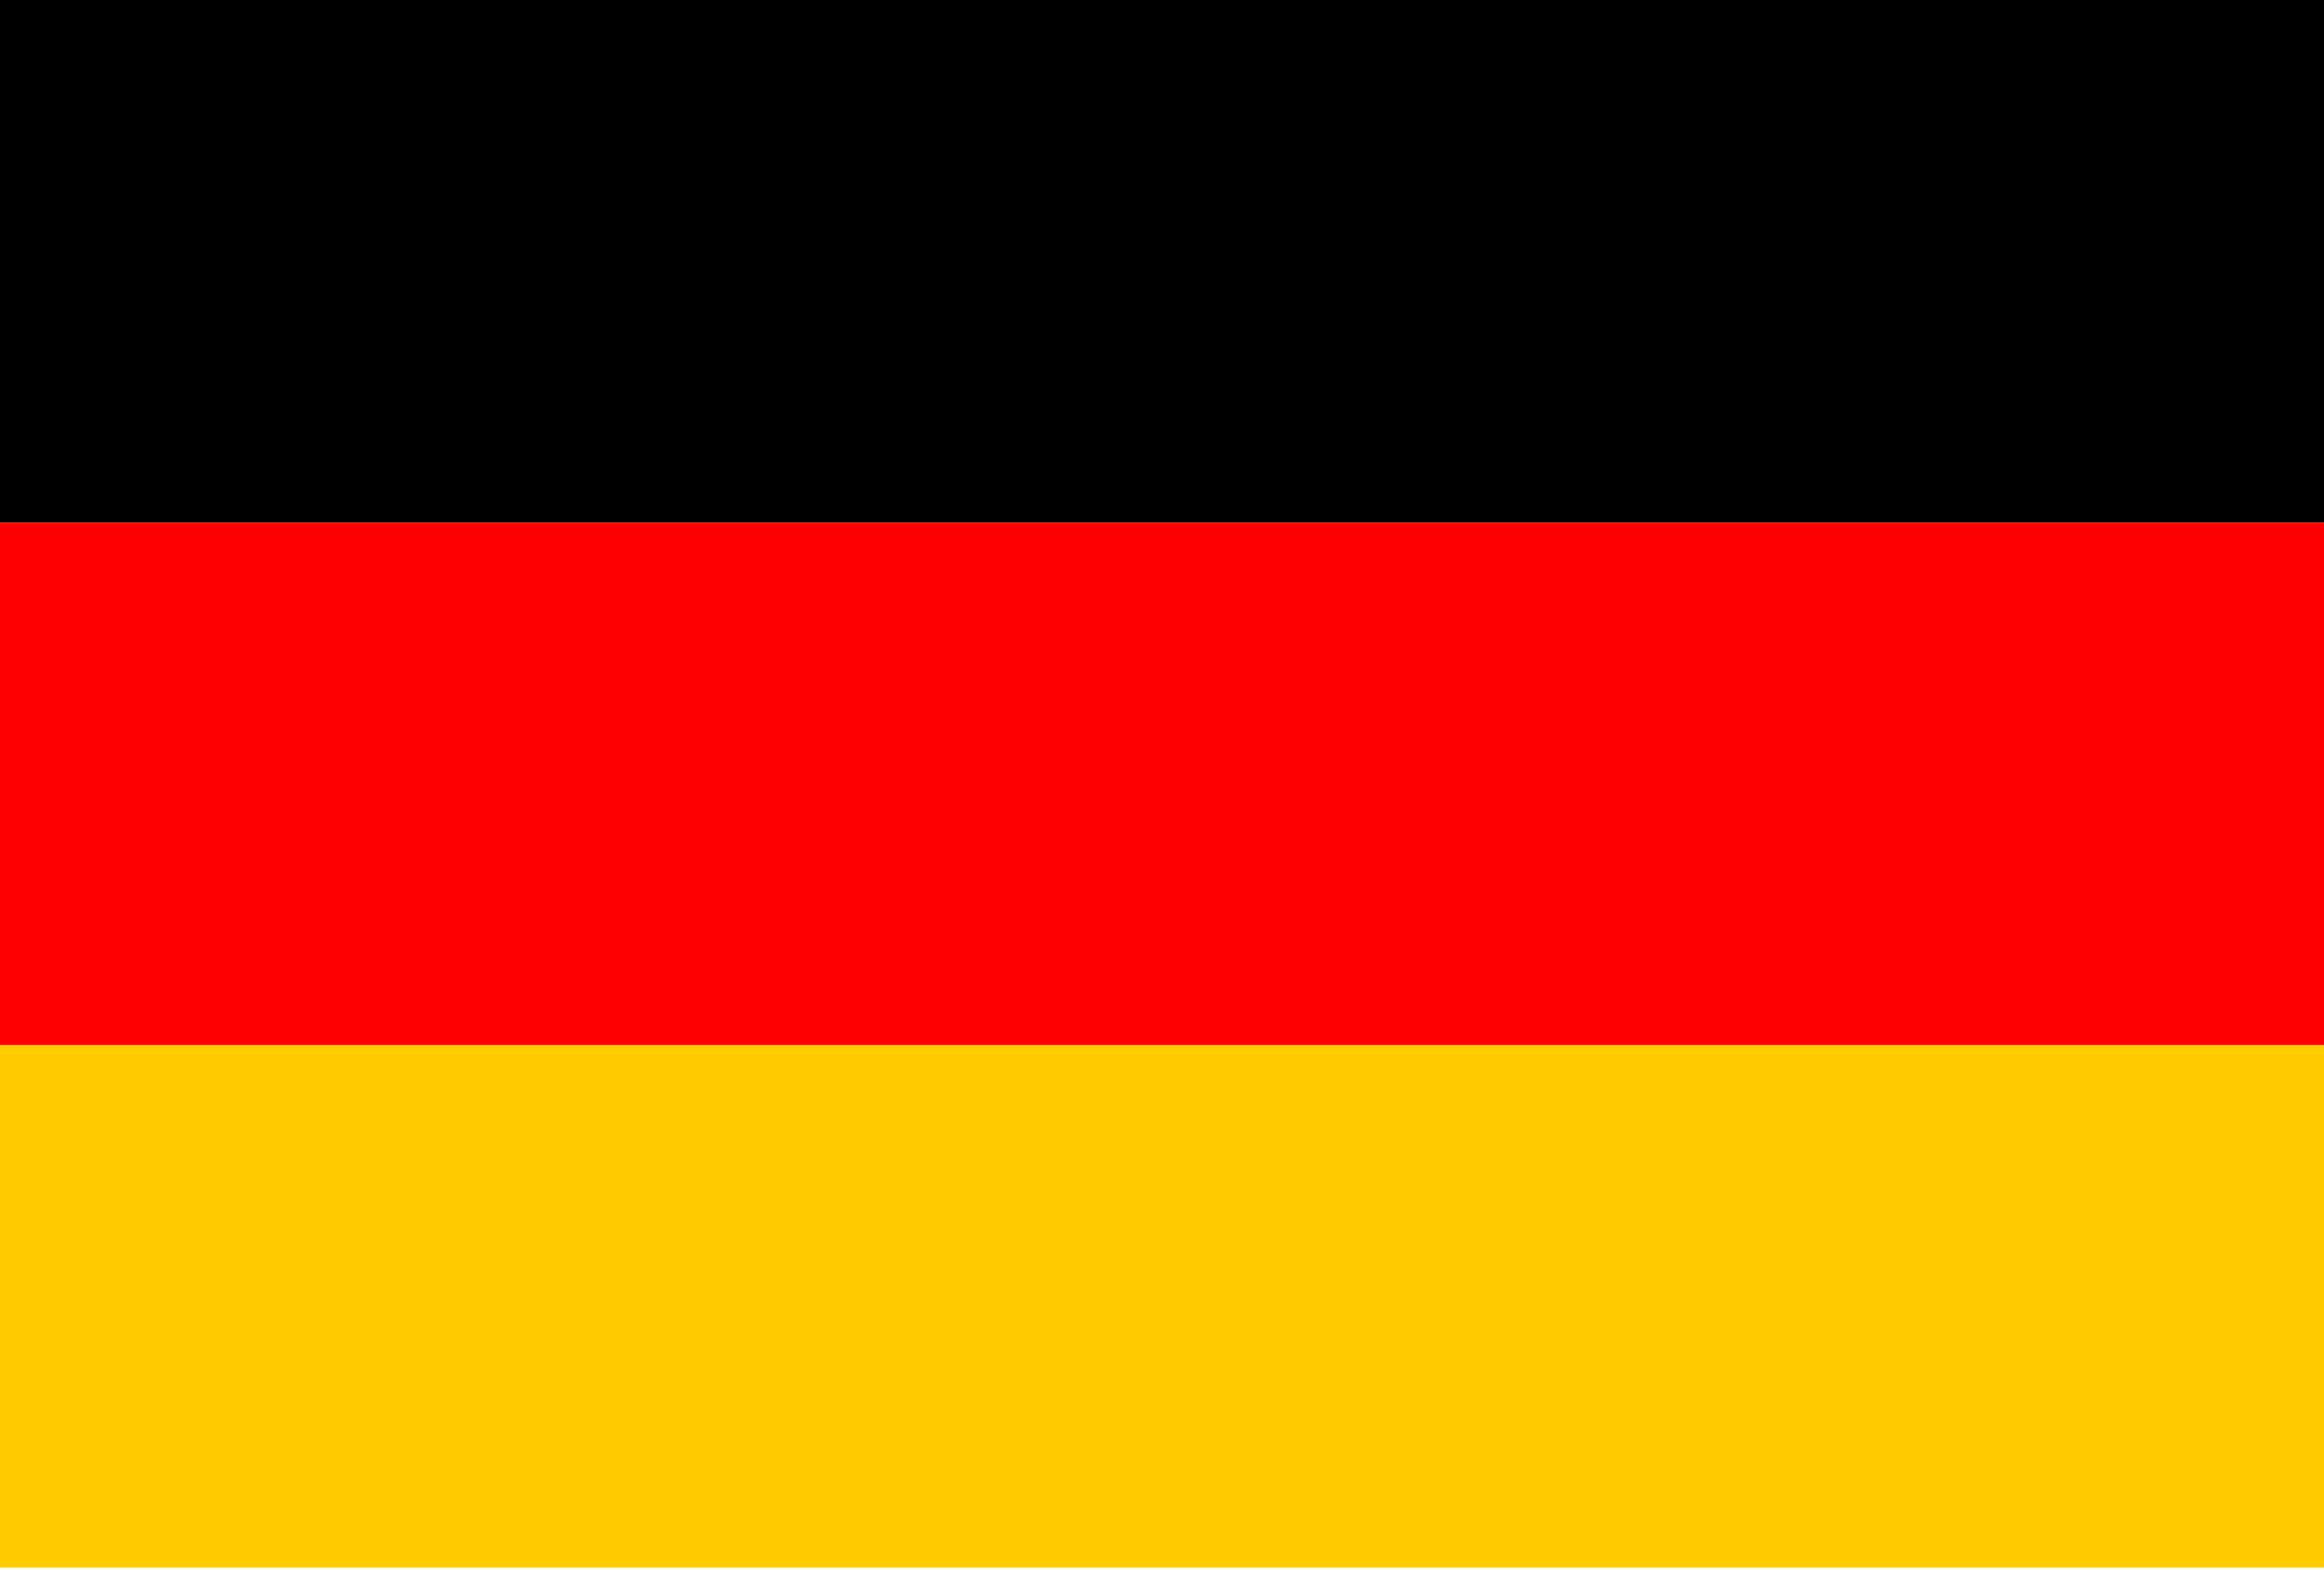
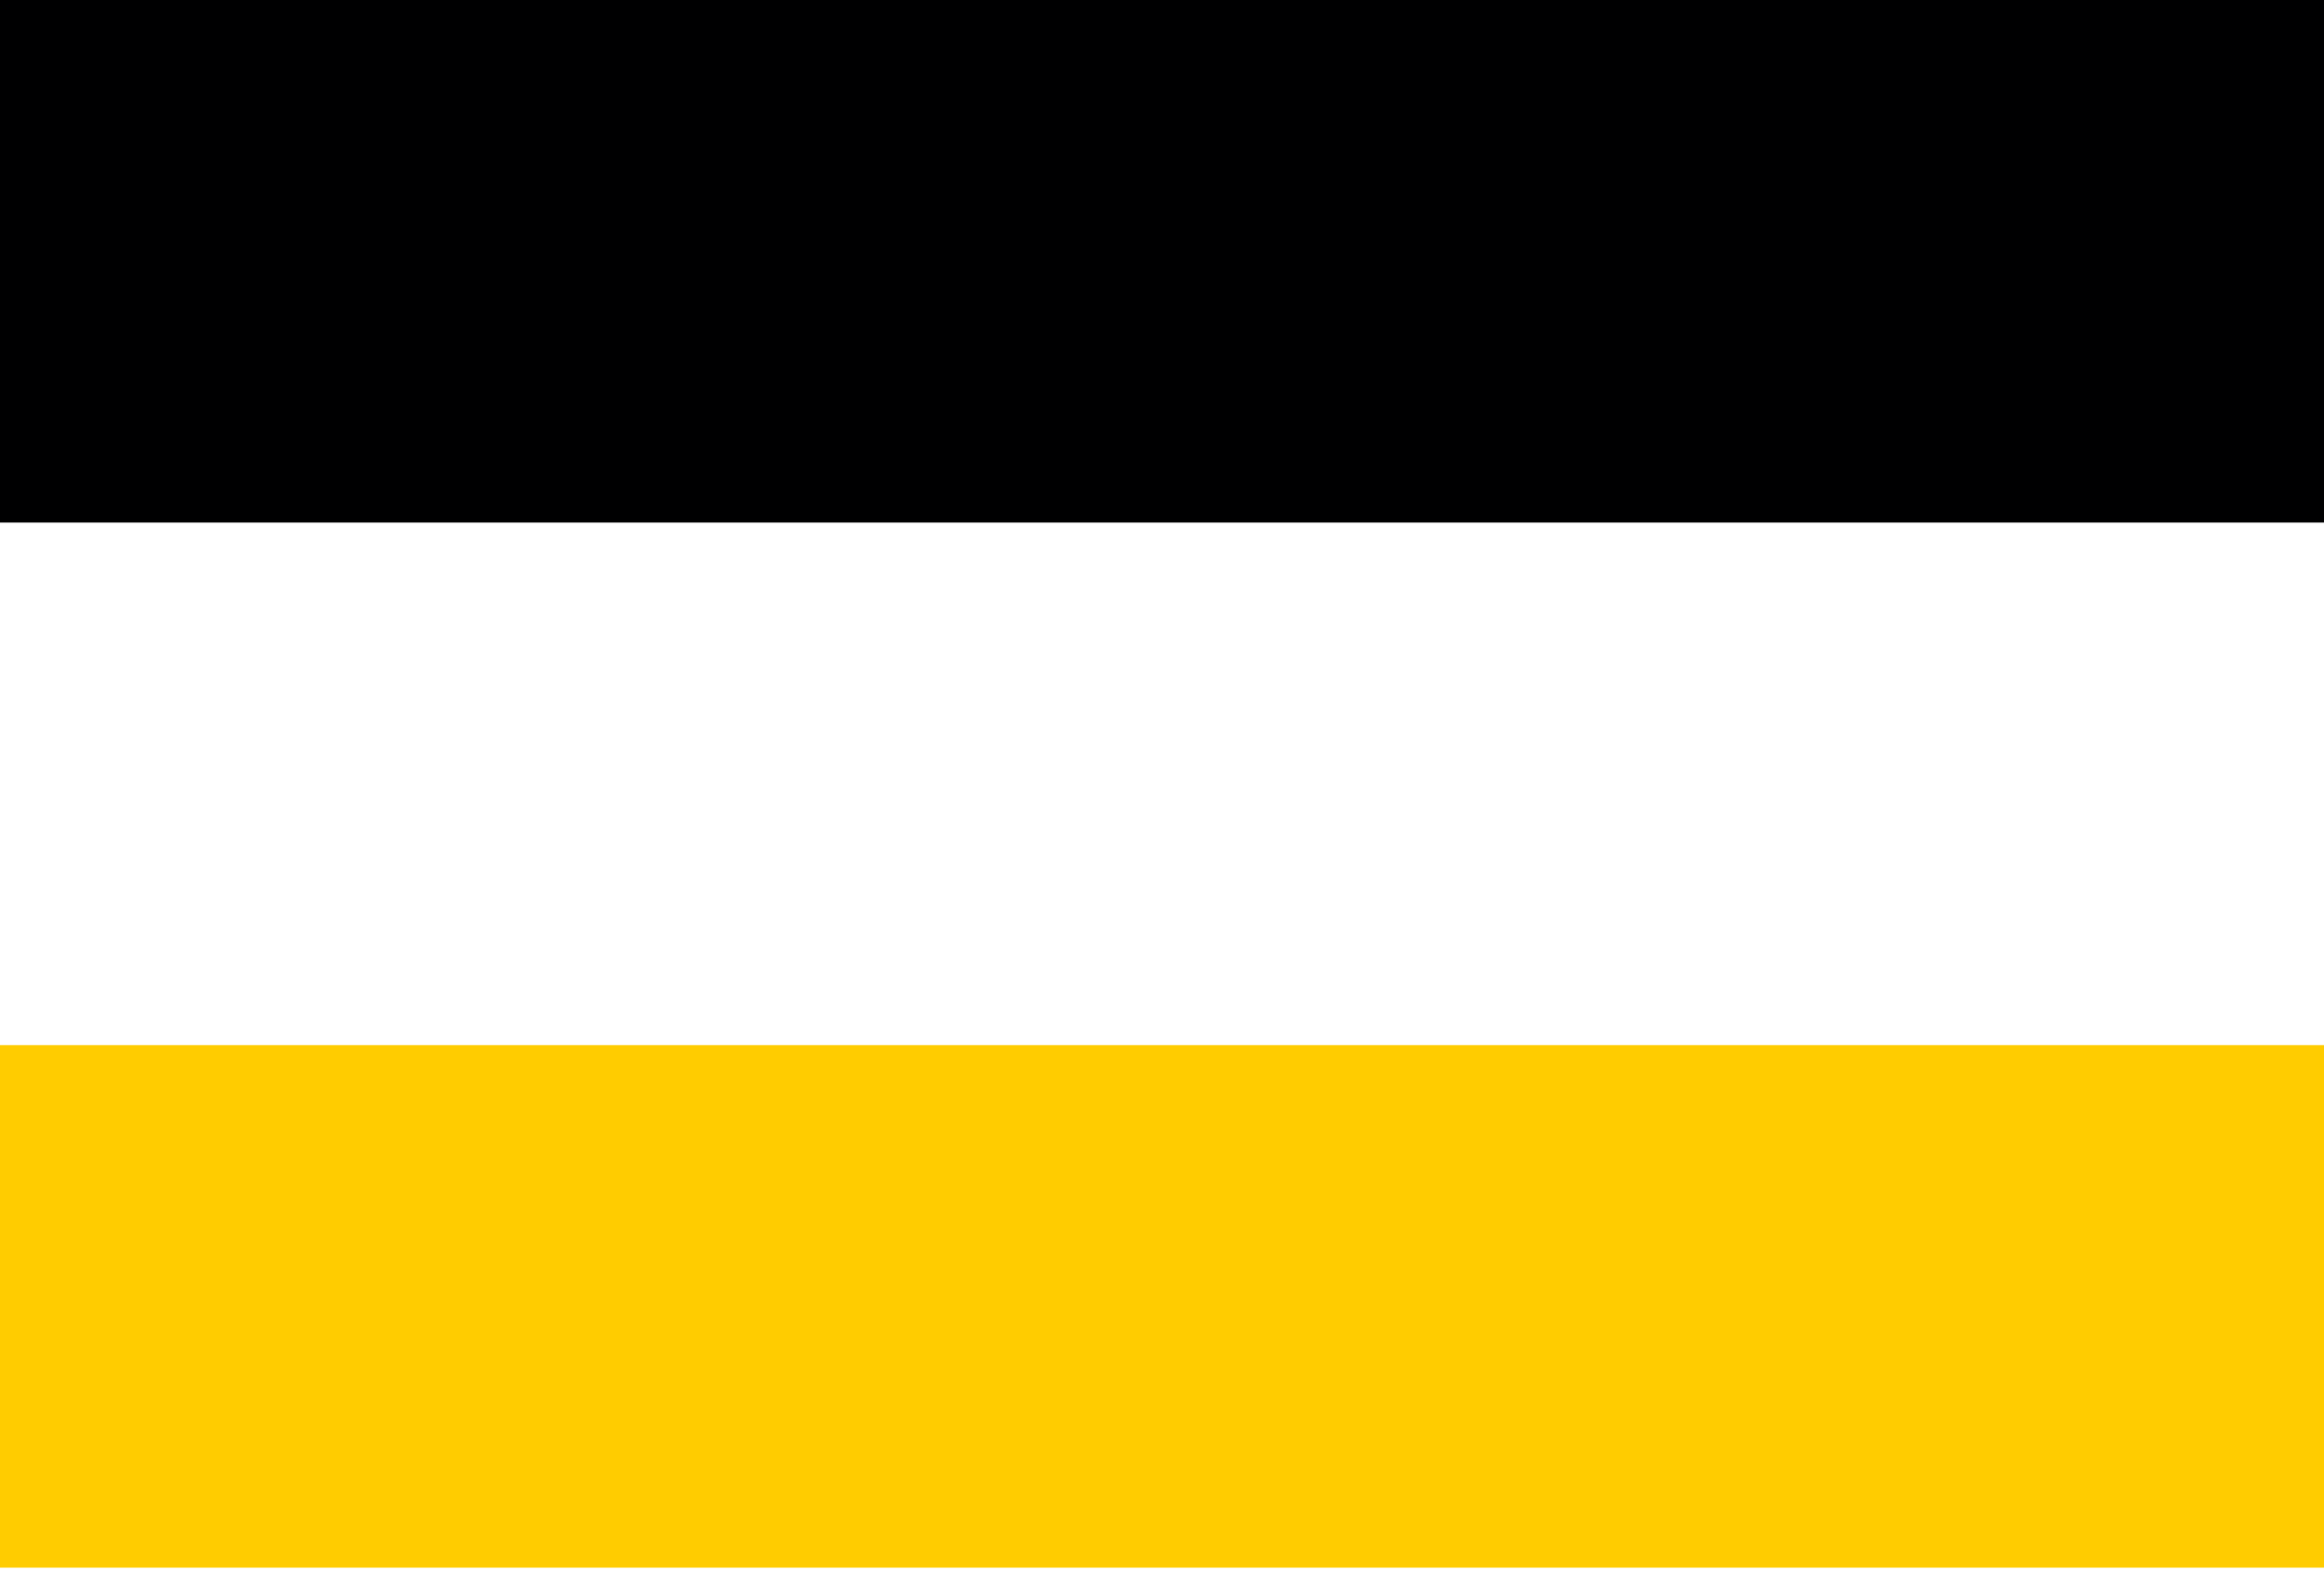
<svg xmlns="http://www.w3.org/2000/svg" xmlns:ns1="http://sodipodi.sourceforge.net/DTD/sodipodi-0.dtd" xmlns:ns2="http://www.inkscape.org/namespaces/inkscape" width="37" height="25" viewBox="0 0 37 25" fill="none" version="1.1" id="svg8" ns1:docname="paypal-logo.svg" xml:space="preserve" ns2:version="1.2.2 (b0a8486541, 2022-12-01)">
  <defs id="defs12" />
  <ns1:namedview id="namedview10" pagecolor="#ffffff" bordercolor="#000000" borderopacity="0.25" ns2:showpageshadow="2" ns2:pageopacity="0.0" ns2:pagecheckerboard="0" ns2:deskcolor="#d1d1d1" showgrid="false" ns2:zoom="23.702219" ns2:cx="23.120198" ns2:cy="11.391338" ns2:window-width="1920" ns2:window-height="1048" ns2:window-x="1920" ns2:window-y="0" ns2:window-maximized="1" ns2:current-layer="svg8" />
  <g id="g364" transform="scale(0.058,0.052)">
    <path fill="#ffcc00" d="M 0,320 H 640 V 480 H 0 Z" id="path350" />
    <path fill="#000001" d="M 0,0 H 640 V 160 H 0 Z" id="path352" />
-     <path fill="#ff0000" d="M 0,160 H 640 V 320 H 0 Z" id="path354" />
  </g>
</svg>